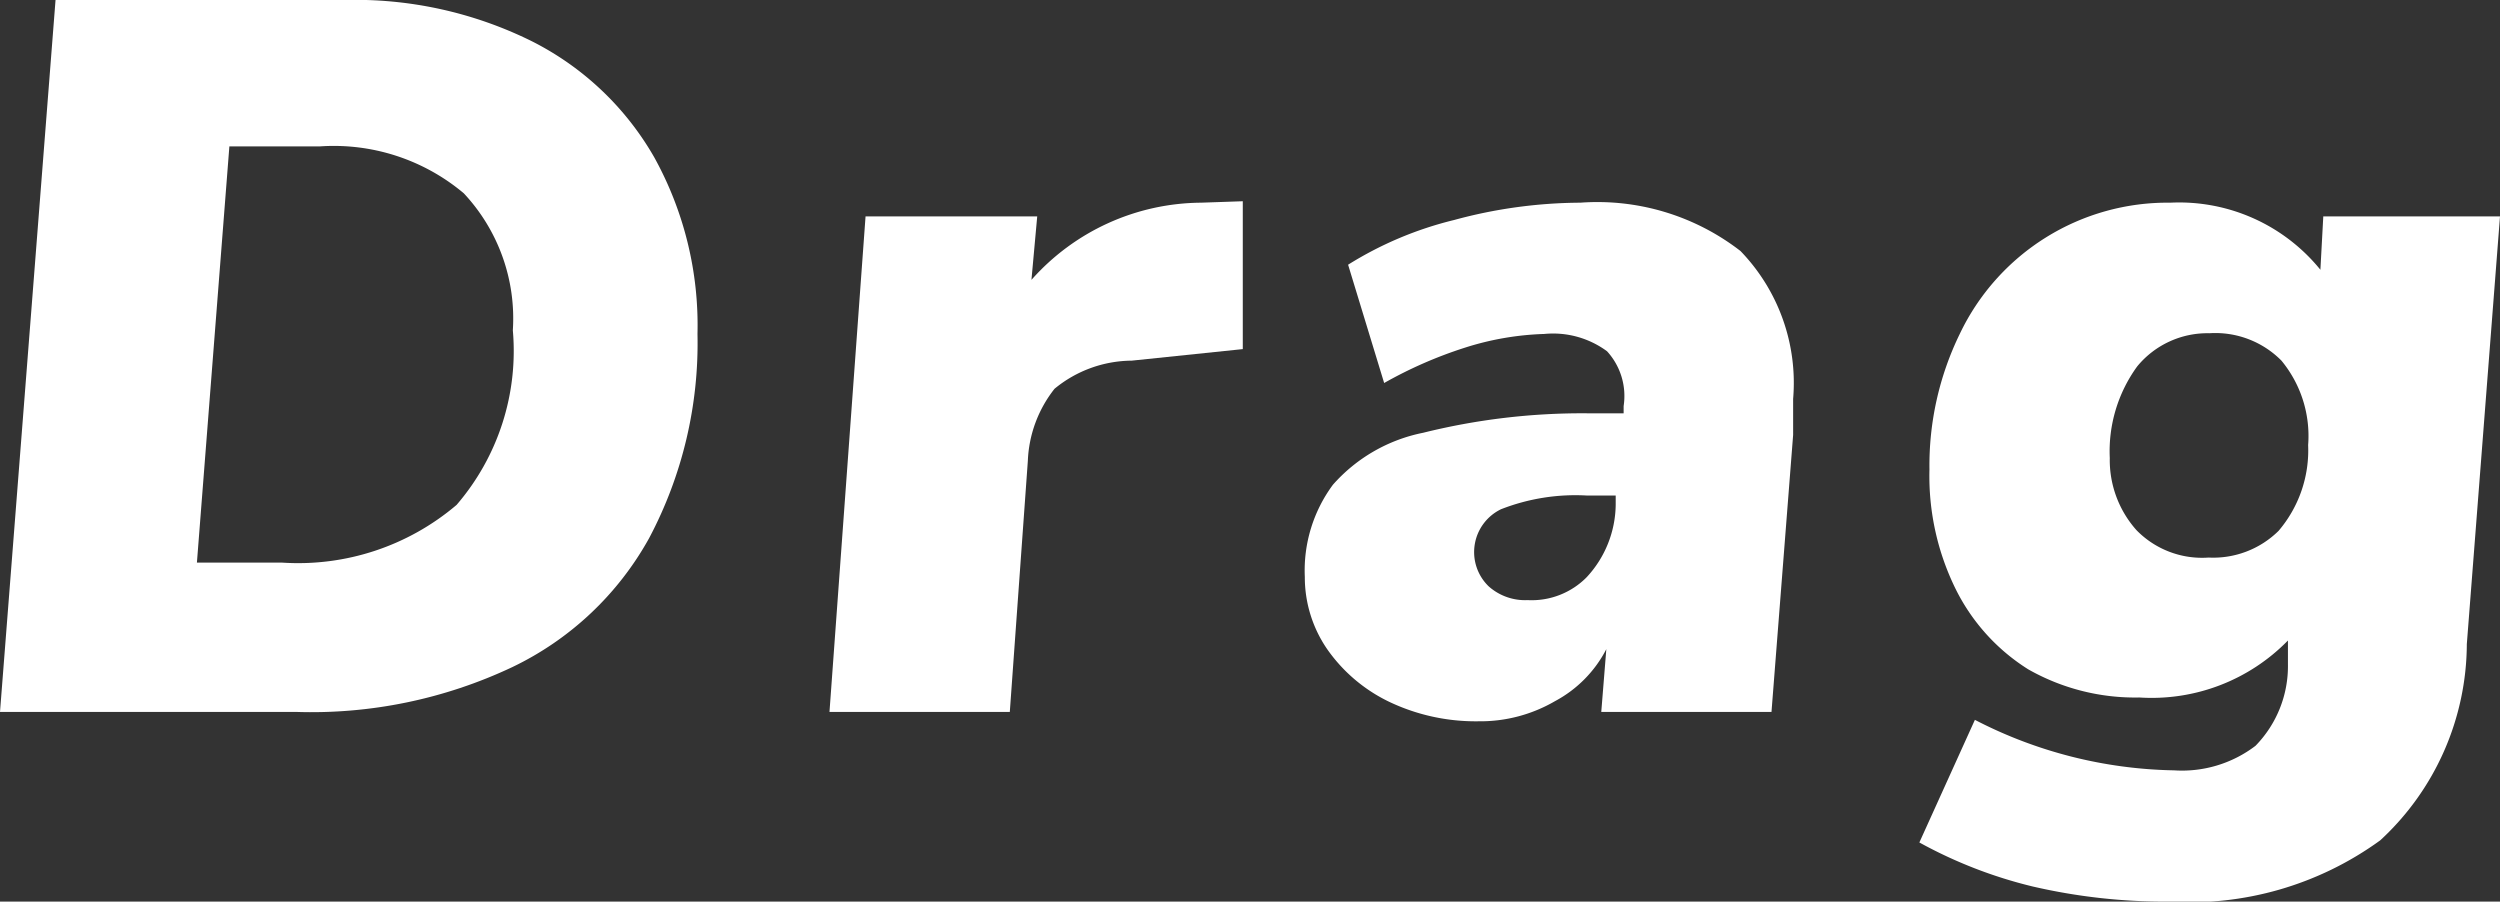
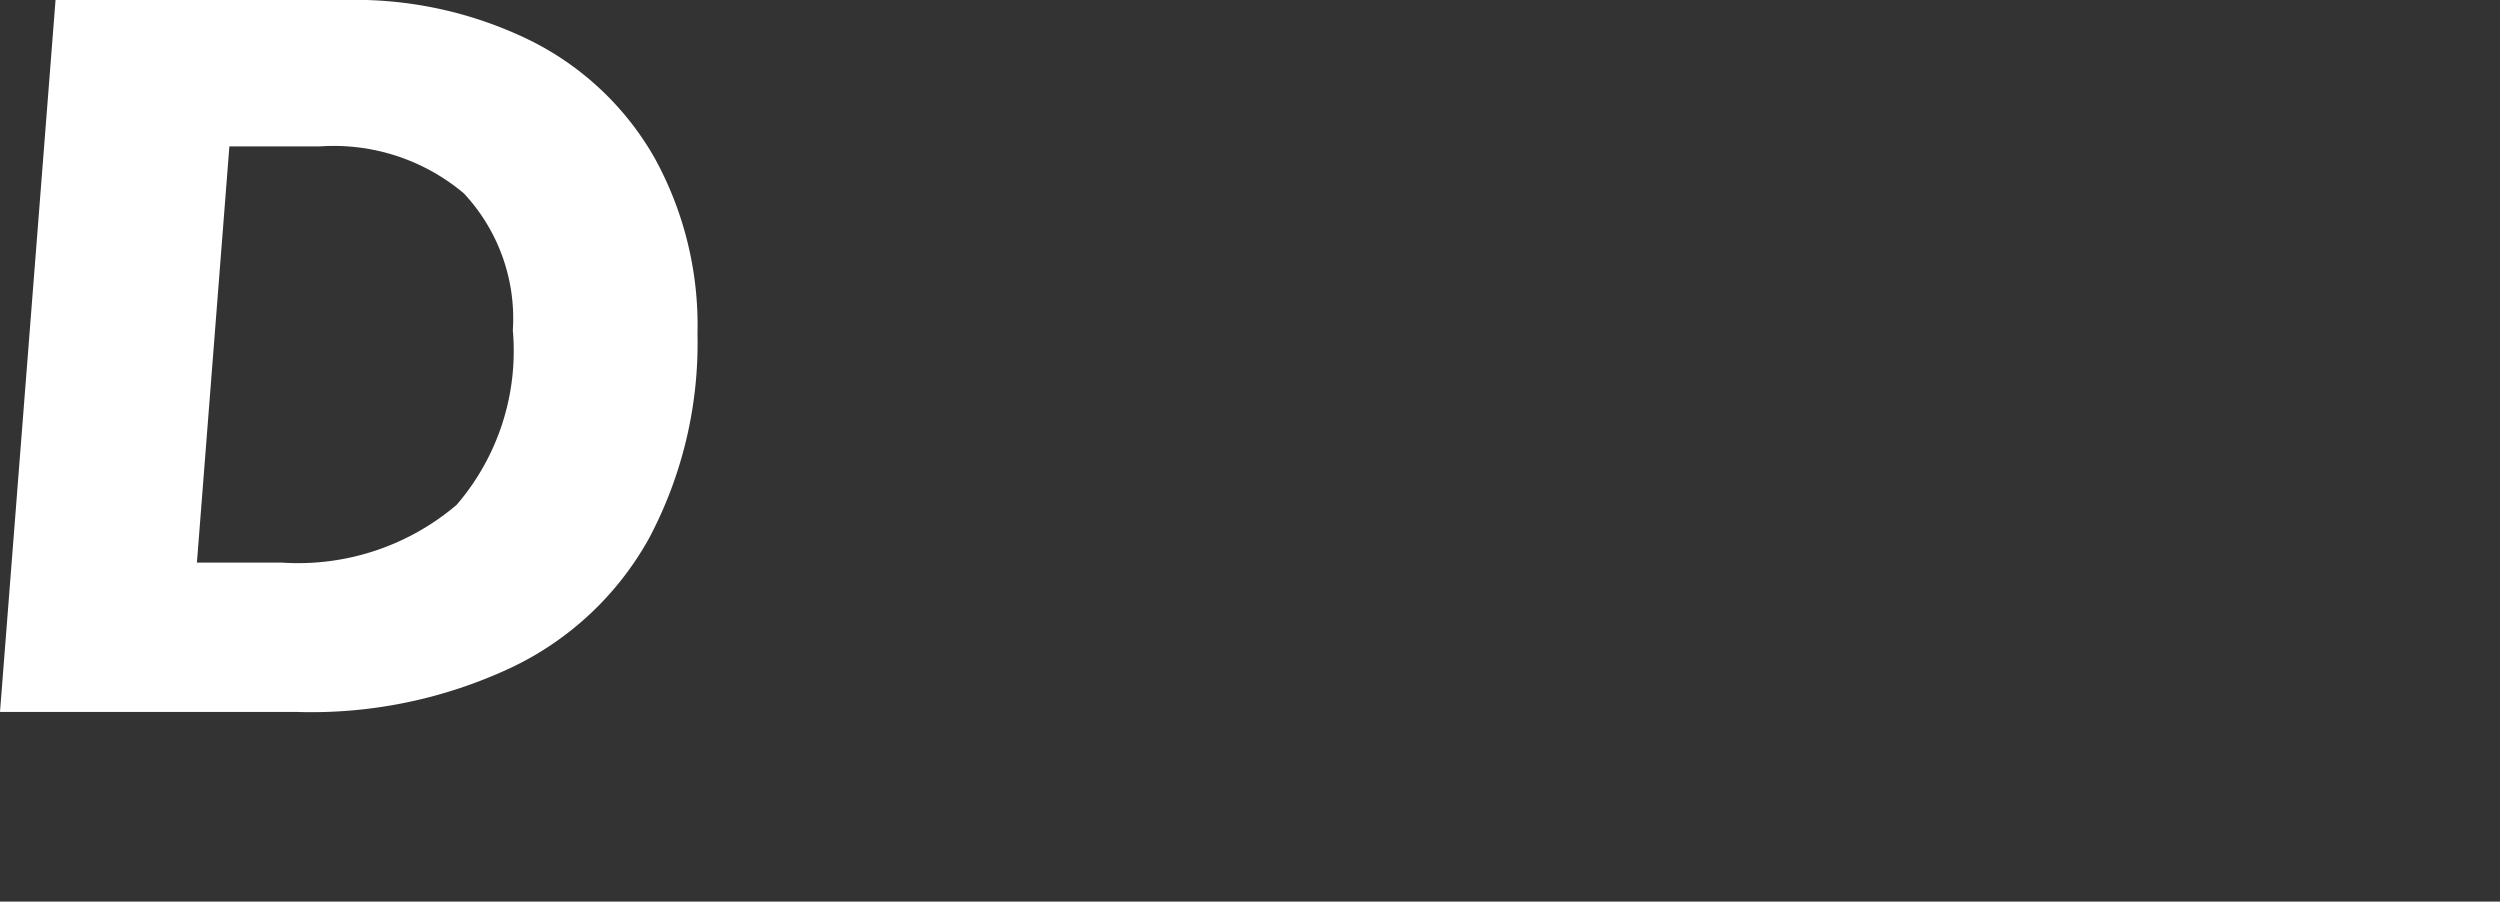
<svg xmlns="http://www.w3.org/2000/svg" viewBox="0 0 34.66 12.5">
  <rect x="0" y="0" width="34.66" height="12.5" fill="#333333" stroke="none" />
  <defs>
    <style>.cls-1{fill:#fff;}</style>
  </defs>
  <g id="Layer_2" data-name="Layer 2">
    <g id="Layer_1-2" data-name="Layer 1">
      <path class="cls-1" d="M.77,0h4A5.52,5.52,0,0,1,7.37.57a4.06,4.06,0,0,1,1.7,1.61,4.81,4.81,0,0,1,.6,2.45A5.77,5.77,0,0,1,9,7.46a4.28,4.28,0,0,1-1.9,1.79,6.52,6.52,0,0,1-3,.62H0ZM3.91,7.8A3.39,3.39,0,0,0,6.33,7a3.27,3.27,0,0,0,.78-2.42,2.54,2.54,0,0,0-.68-1.9,2.8,2.8,0,0,0-2-.65H3.18L2.73,7.8Z" />
-       <path class="cls-1" d="M17.23,2.79l0,2.05L15.69,5a1.7,1.7,0,0,0-1.07.39,1.72,1.72,0,0,0-.37,1L14,9.87h-2.5L12,3h2.38l-.08.88a3.17,3.17,0,0,1,2.35-1.07Z" />
-       <path class="cls-1" d="M24.13,3.48a2.63,2.63,0,0,1,.73,2.05c0,.11,0,.28,0,.5l-.3,3.84H22.2L22.27,9a1.7,1.7,0,0,1-.71.72A2.06,2.06,0,0,1,20.5,10a2.79,2.79,0,0,1-1.24-.27A2.22,2.22,0,0,1,18.4,9a1.76,1.76,0,0,1-.31-1,2,2,0,0,1,.39-1.28A2.26,2.26,0,0,1,19.73,6,9.14,9.14,0,0,1,22,5.73h.51v-.1a.92.92,0,0,0-.23-.76,1.26,1.26,0,0,0-.87-.24,4,4,0,0,0-1.1.19,5.93,5.93,0,0,0-1.12.49l-.5-1.64a5,5,0,0,1,1.47-.62,6.76,6.76,0,0,1,1.75-.24A3.24,3.24,0,0,1,24.13,3.48ZM22,8A1.5,1.5,0,0,0,22.4,7V6.87H22a2.83,2.83,0,0,0-1.19.19.66.66,0,0,0-.17,1.07.76.76,0,0,0,.54.19A1.07,1.07,0,0,0,22,8Z" />
-       <path class="cls-1" d="M34.66,3,34.2,8.93A3.72,3.72,0,0,1,33,11.65a4.5,4.5,0,0,1-2.94.85,8.14,8.14,0,0,1-1.88-.21,6.34,6.34,0,0,1-1.57-.61l.77-1.7a6.23,6.23,0,0,0,2.76.7,1.68,1.68,0,0,0,1.13-.34,1.58,1.58,0,0,0,.45-1.13l0-.33a2.64,2.64,0,0,1-2.06.79,3,3,0,0,1-1.54-.39,2.76,2.76,0,0,1-1-1.1,3.54,3.54,0,0,1-.37-1.67,4.16,4.16,0,0,1,.42-1.88,3.19,3.19,0,0,1,2.92-1.82,2.52,2.52,0,0,1,2.08.93L32.21,3ZM31.59,7.36A1.72,1.72,0,0,0,32,6.17,1.64,1.64,0,0,0,31.63,5a1.29,1.29,0,0,0-1-.38,1.26,1.26,0,0,0-1,.46,2,2,0,0,0-.38,1.27,1.46,1.46,0,0,0,.37,1,1.27,1.27,0,0,0,1,.38A1.29,1.29,0,0,0,31.59,7.36Z" />
    </g>
  </g>
</svg>